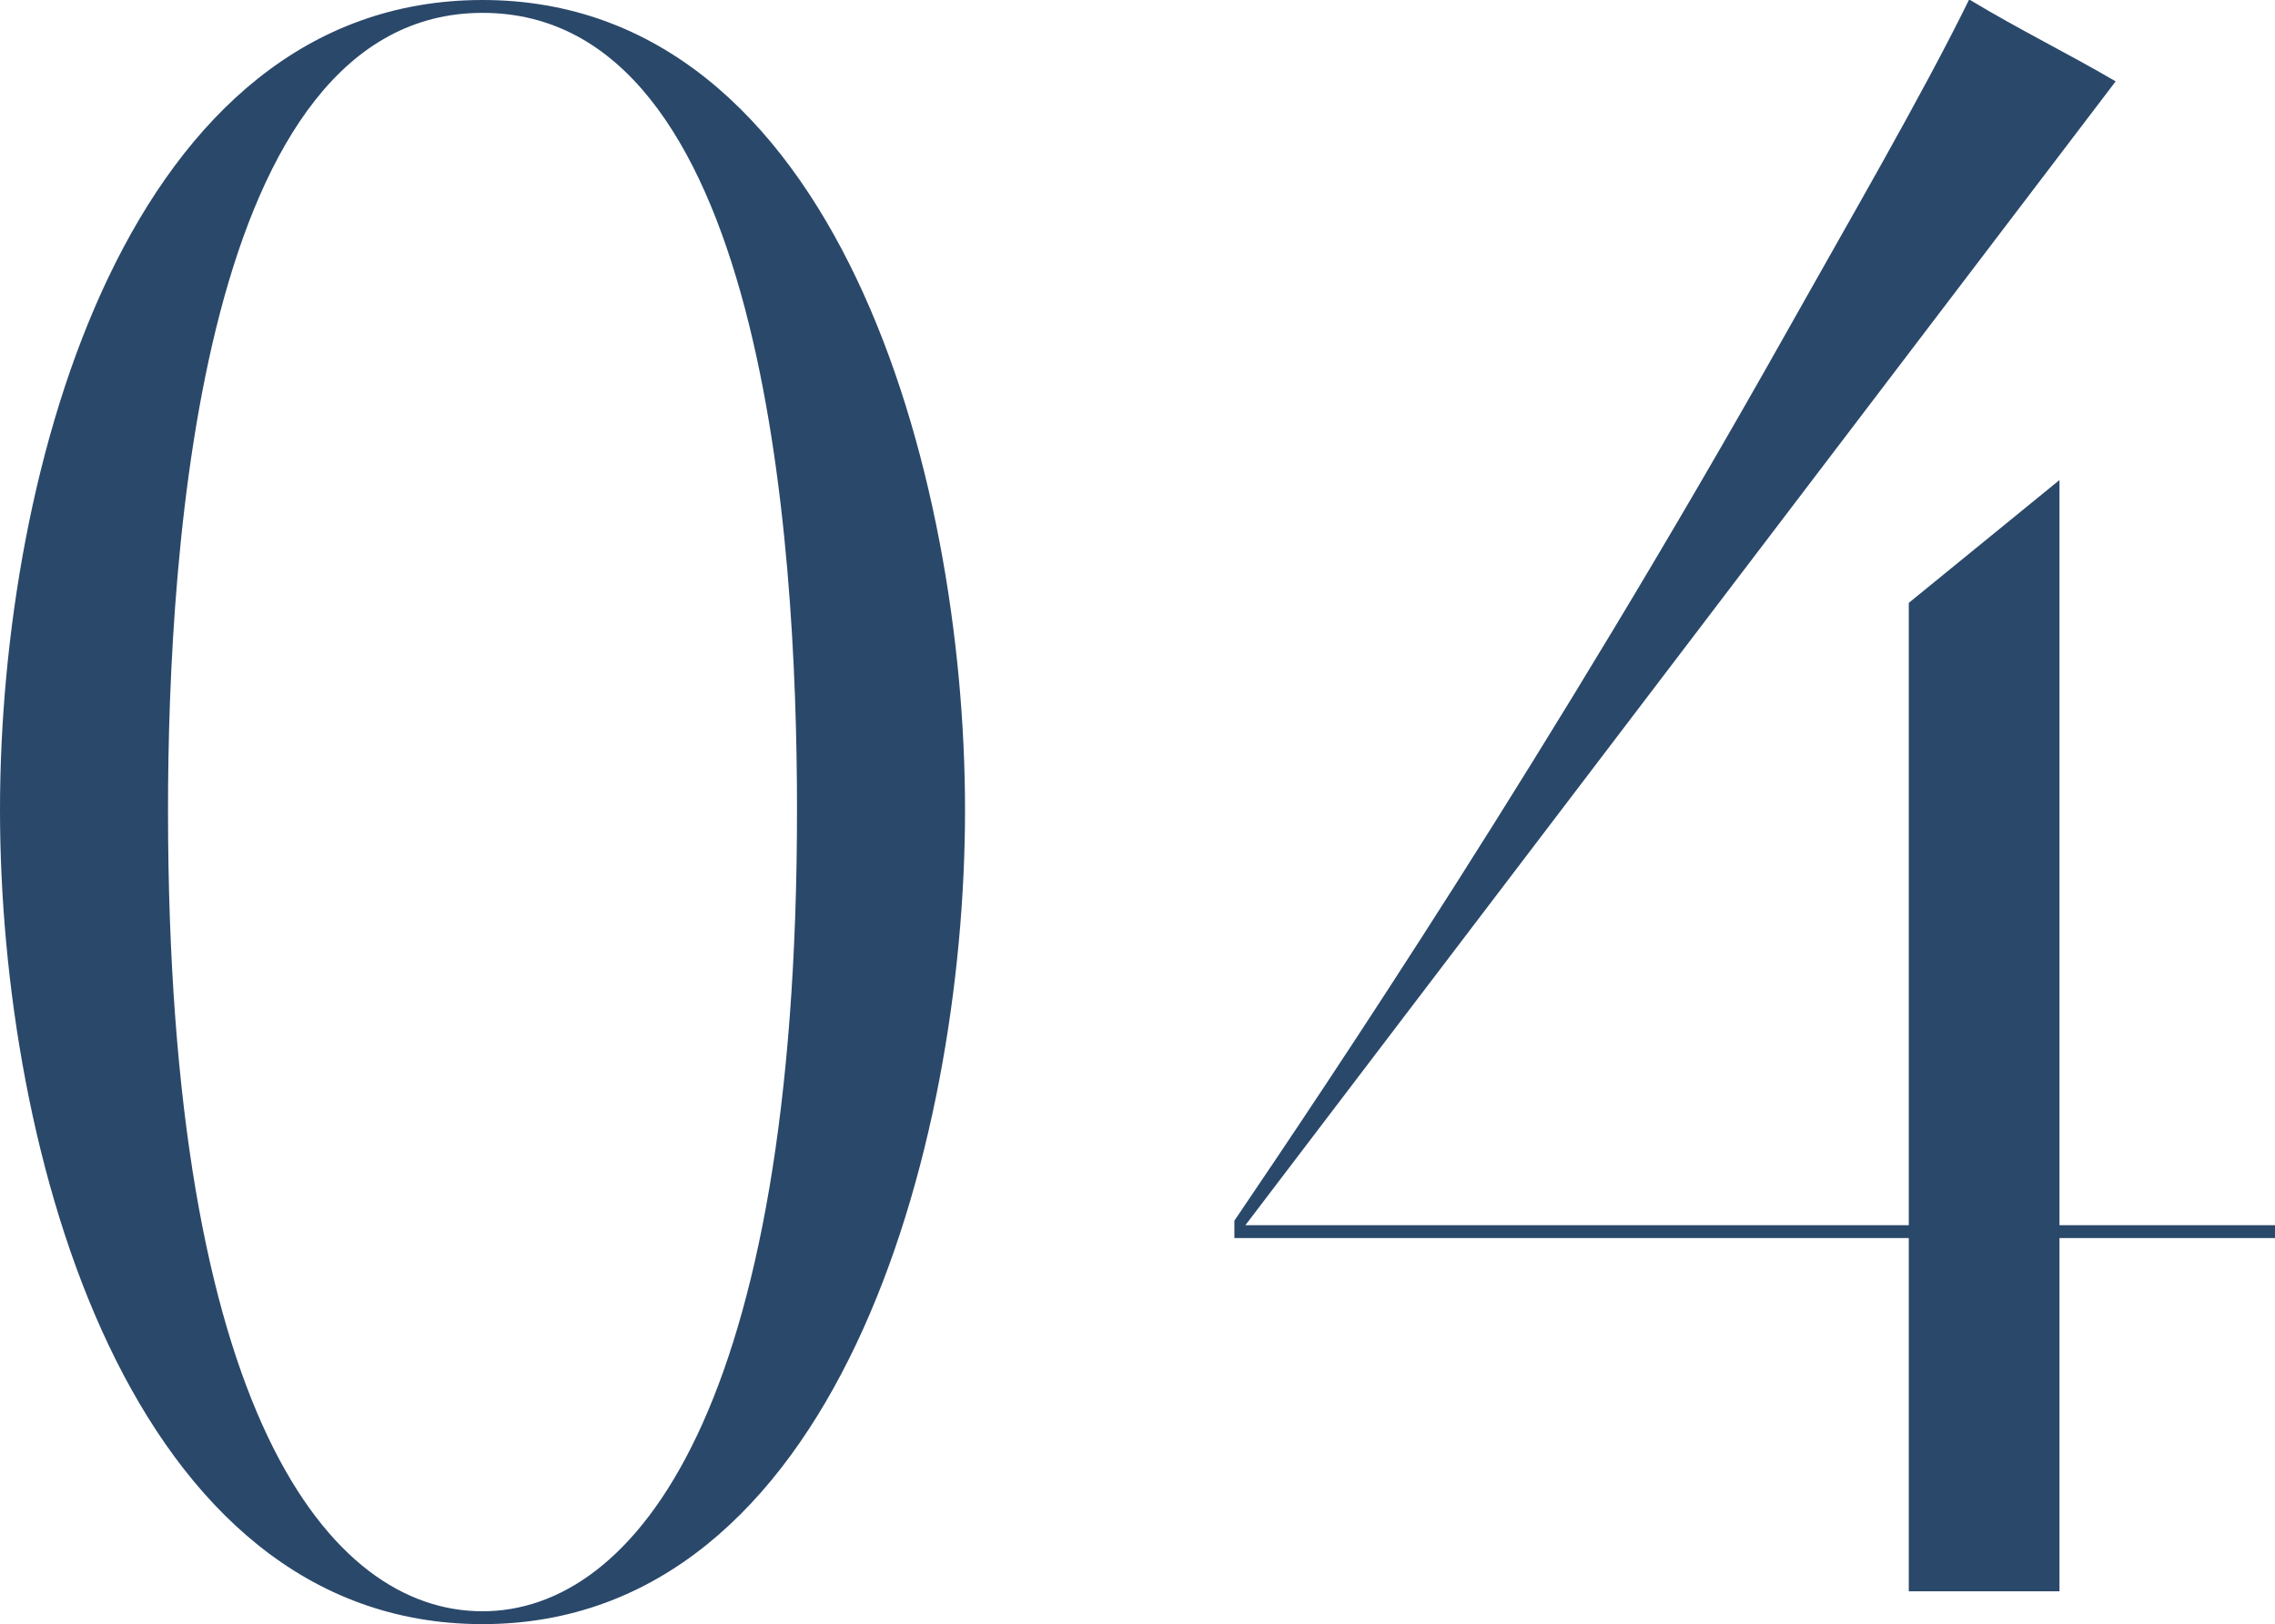
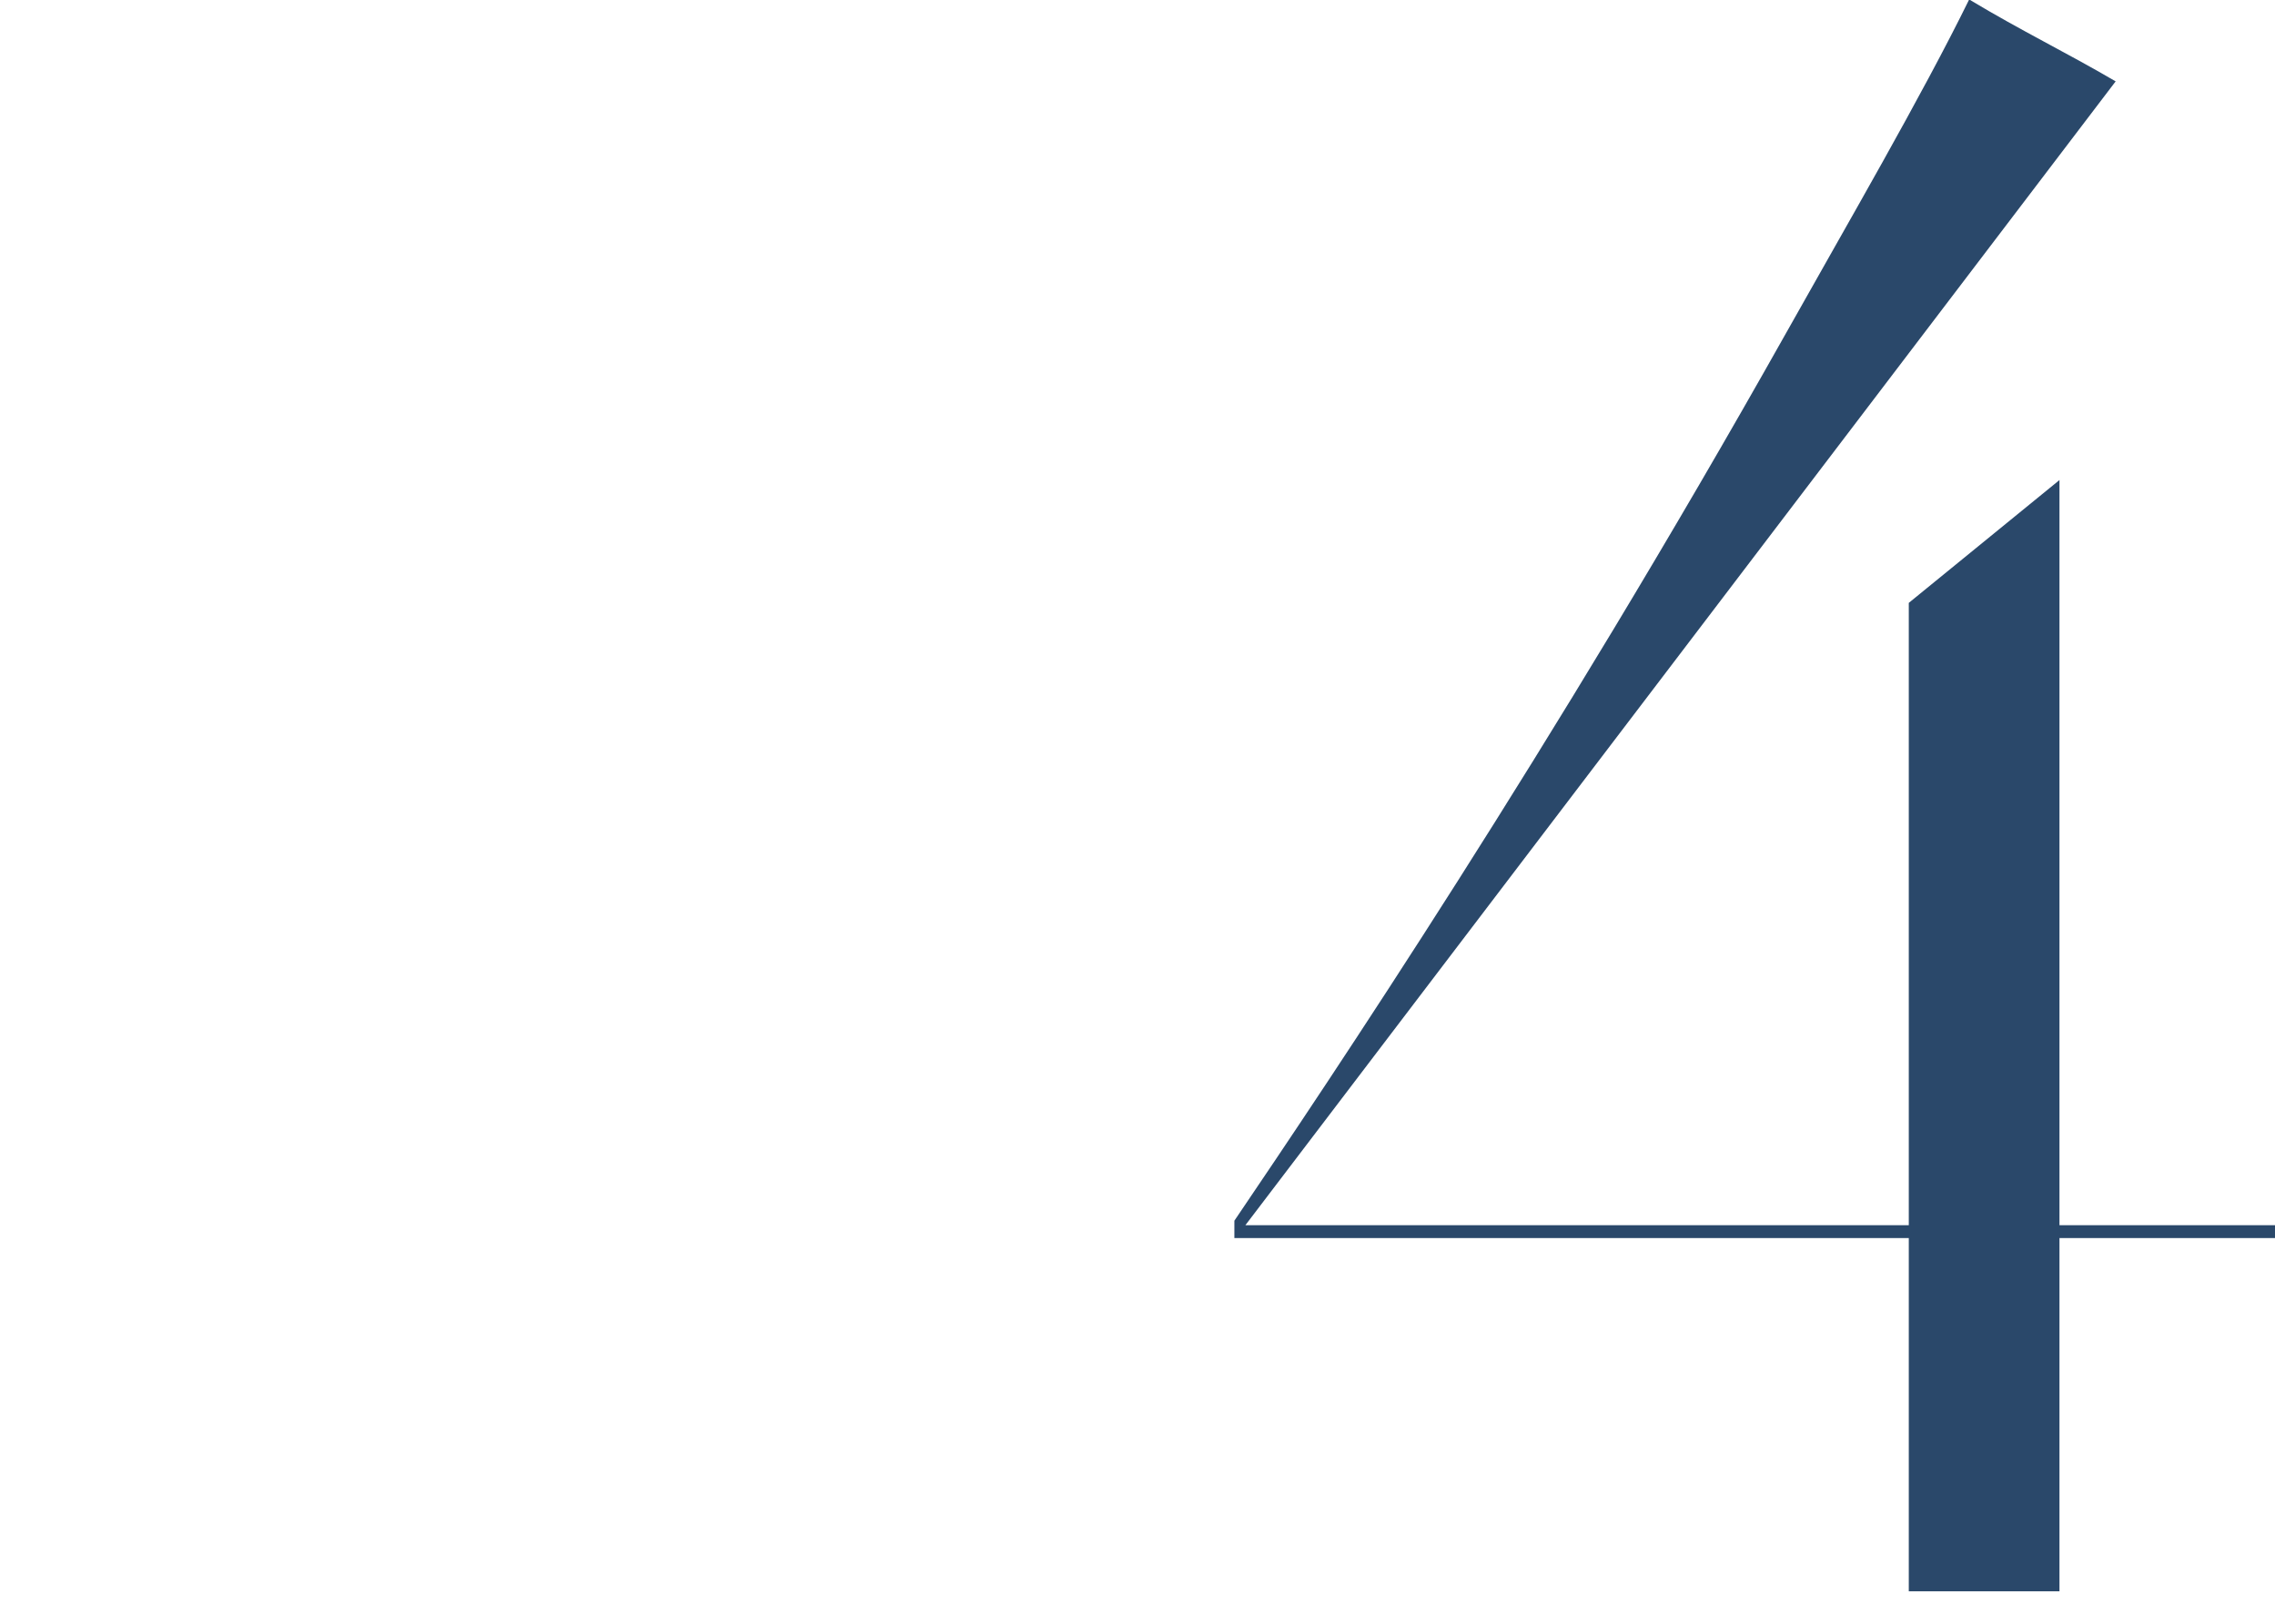
<svg xmlns="http://www.w3.org/2000/svg" id="_レイヤー_2" viewBox="0 0 86.66 61.88">
  <defs>
    <style>.cls-1{fill:#2a486a;}</style>
  </defs>
  <g id="design">
-     <path class="cls-1" d="M18.38,61.88C4.92,61.88,0,43.9,0,30.86S4.92,0,18.38,0s18.38,17.97,18.38,30.86-4.92,31.02-18.38,31.02ZM18.38.49C7.71.49,6.4,20.76,6.4,30.86c0,22.98,6.15,30.53,11.98,30.53s11.98-7.71,11.98-30.53C30.36,20.35,29.05.49,18.38.49Z" />
    <path class="cls-1" d="M72.71,46.69v-23.72l5.74-4.68v28.39h8.21v.49h-8.21v13.46h-5.74v-13.46h-25.69v-.66c3.61-5.33,12.06-17.89,21.01-33.81,2.3-4.1,5.17-9.03,6.98-12.72,2.05,1.23,3.61,1.97,5.58,3.12l-33.15,43.58h25.27Z" />
  </g>
</svg>